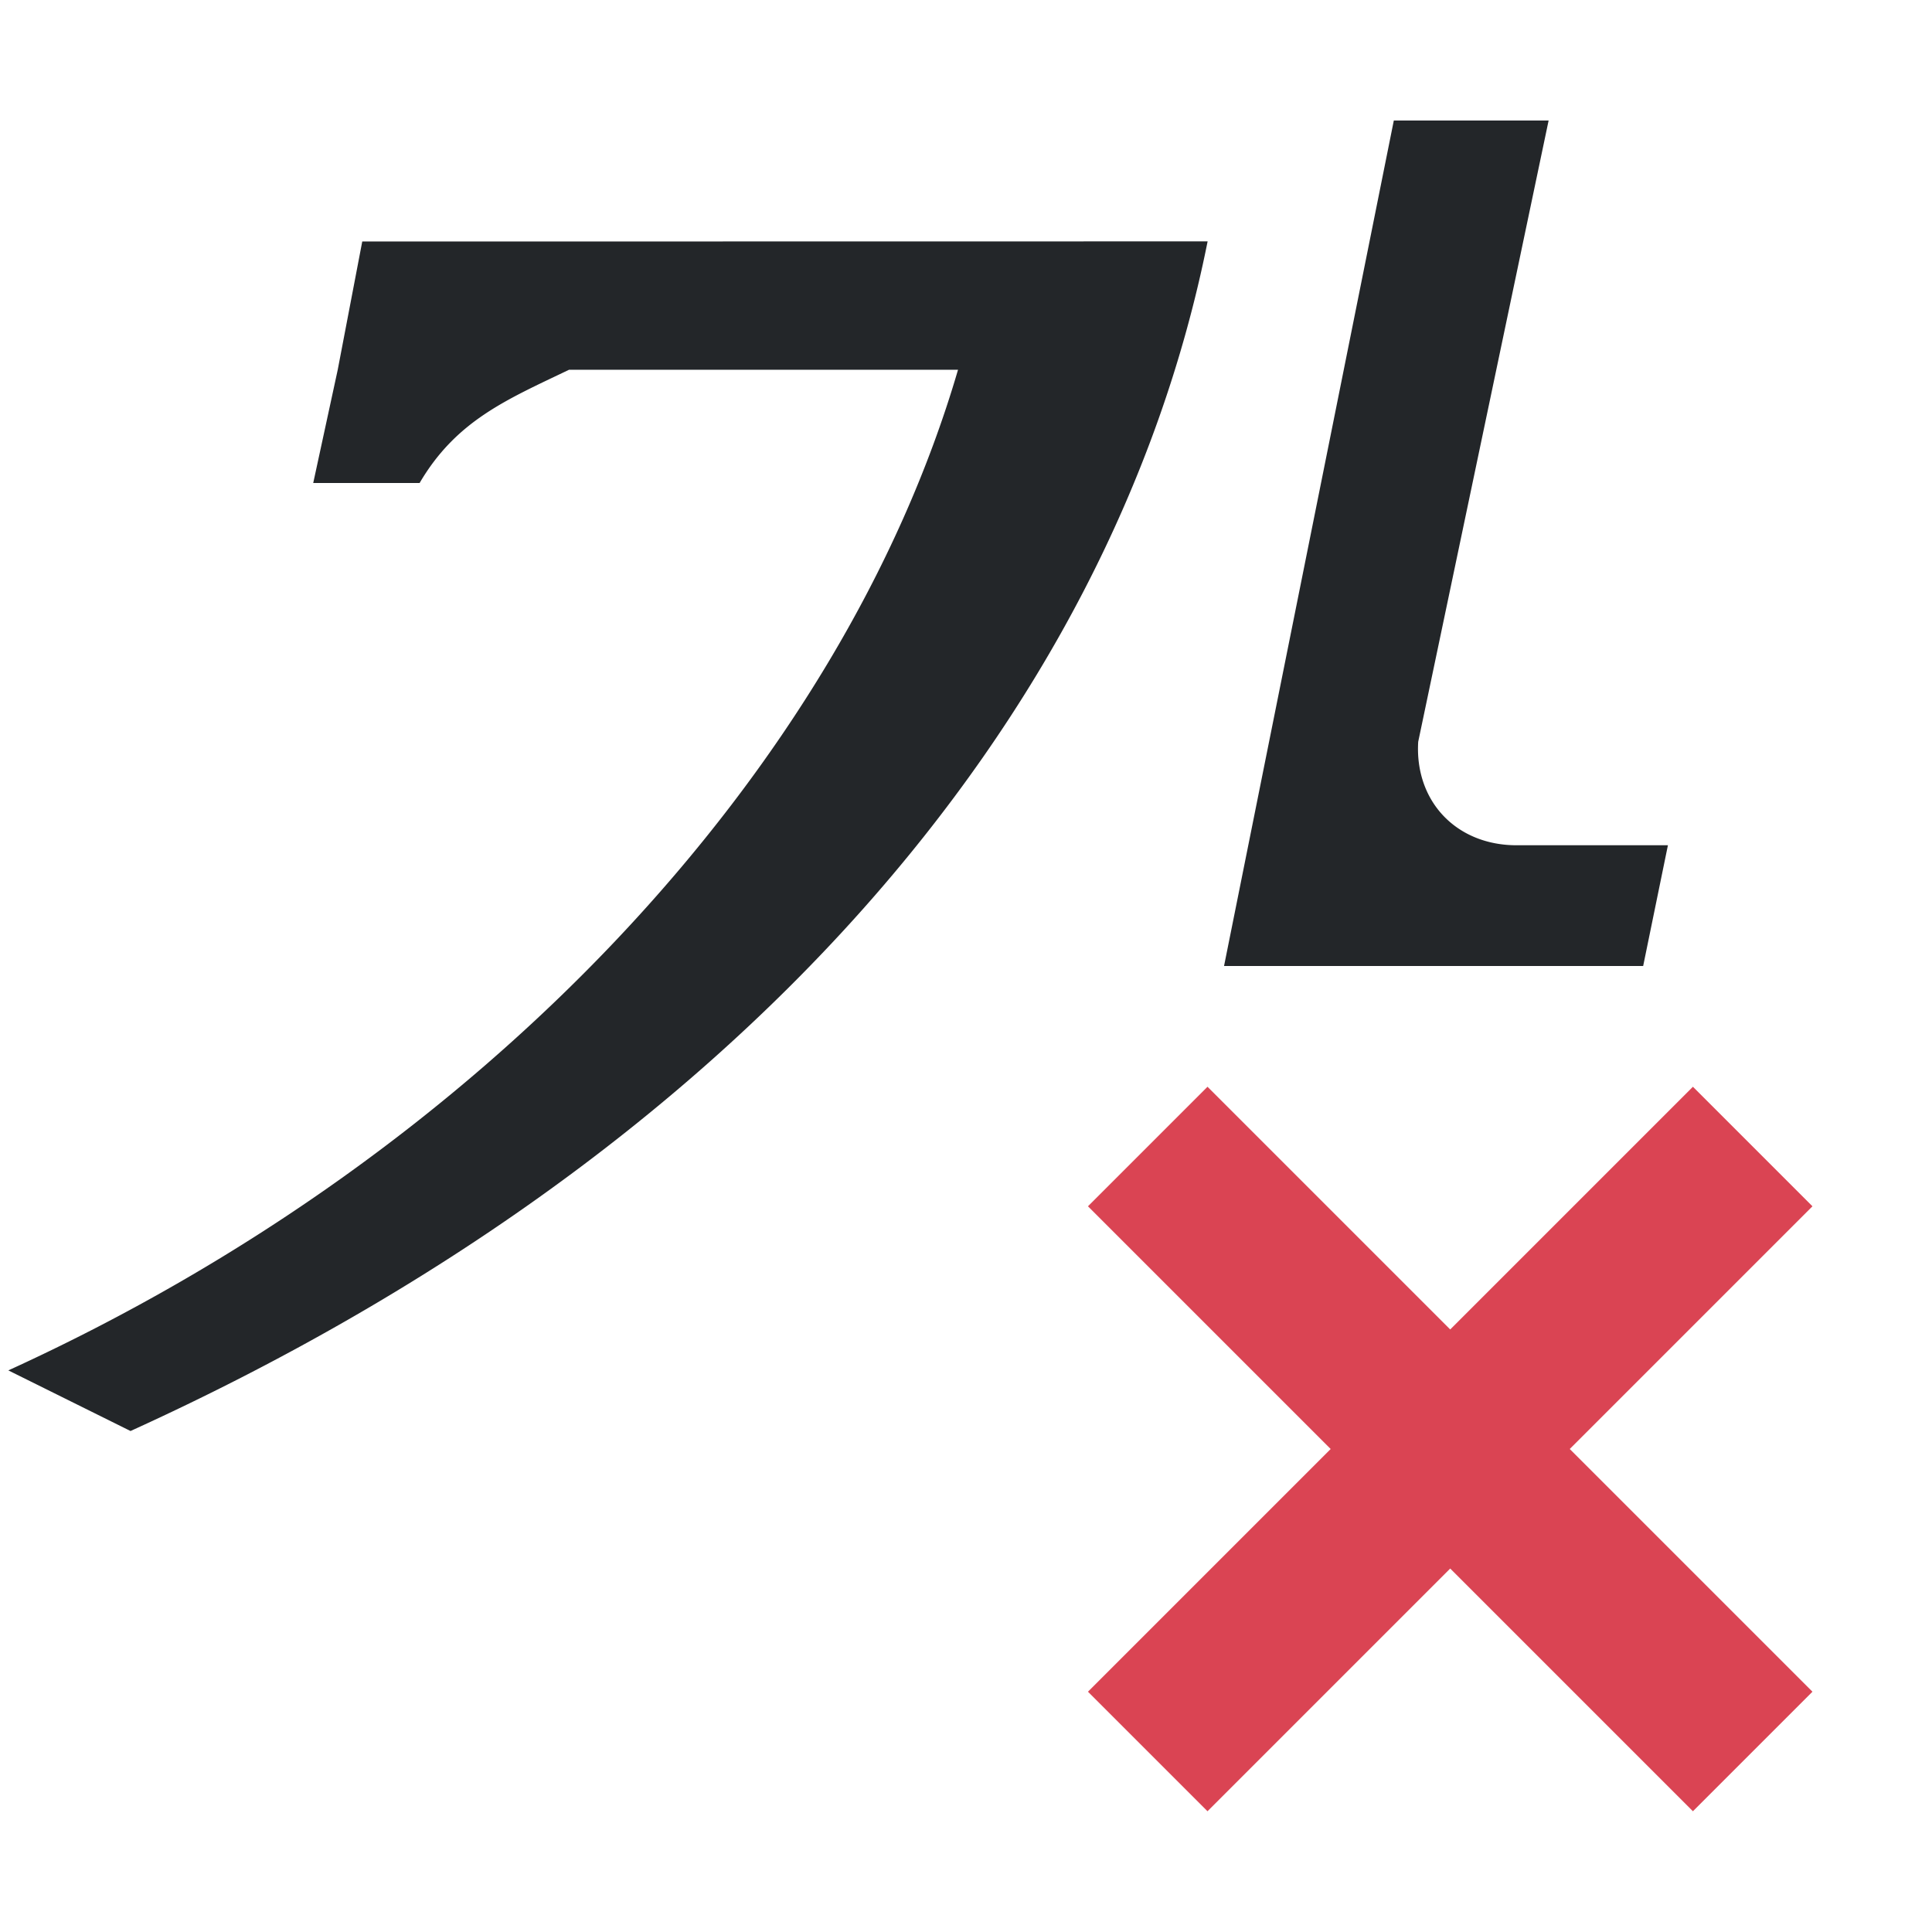
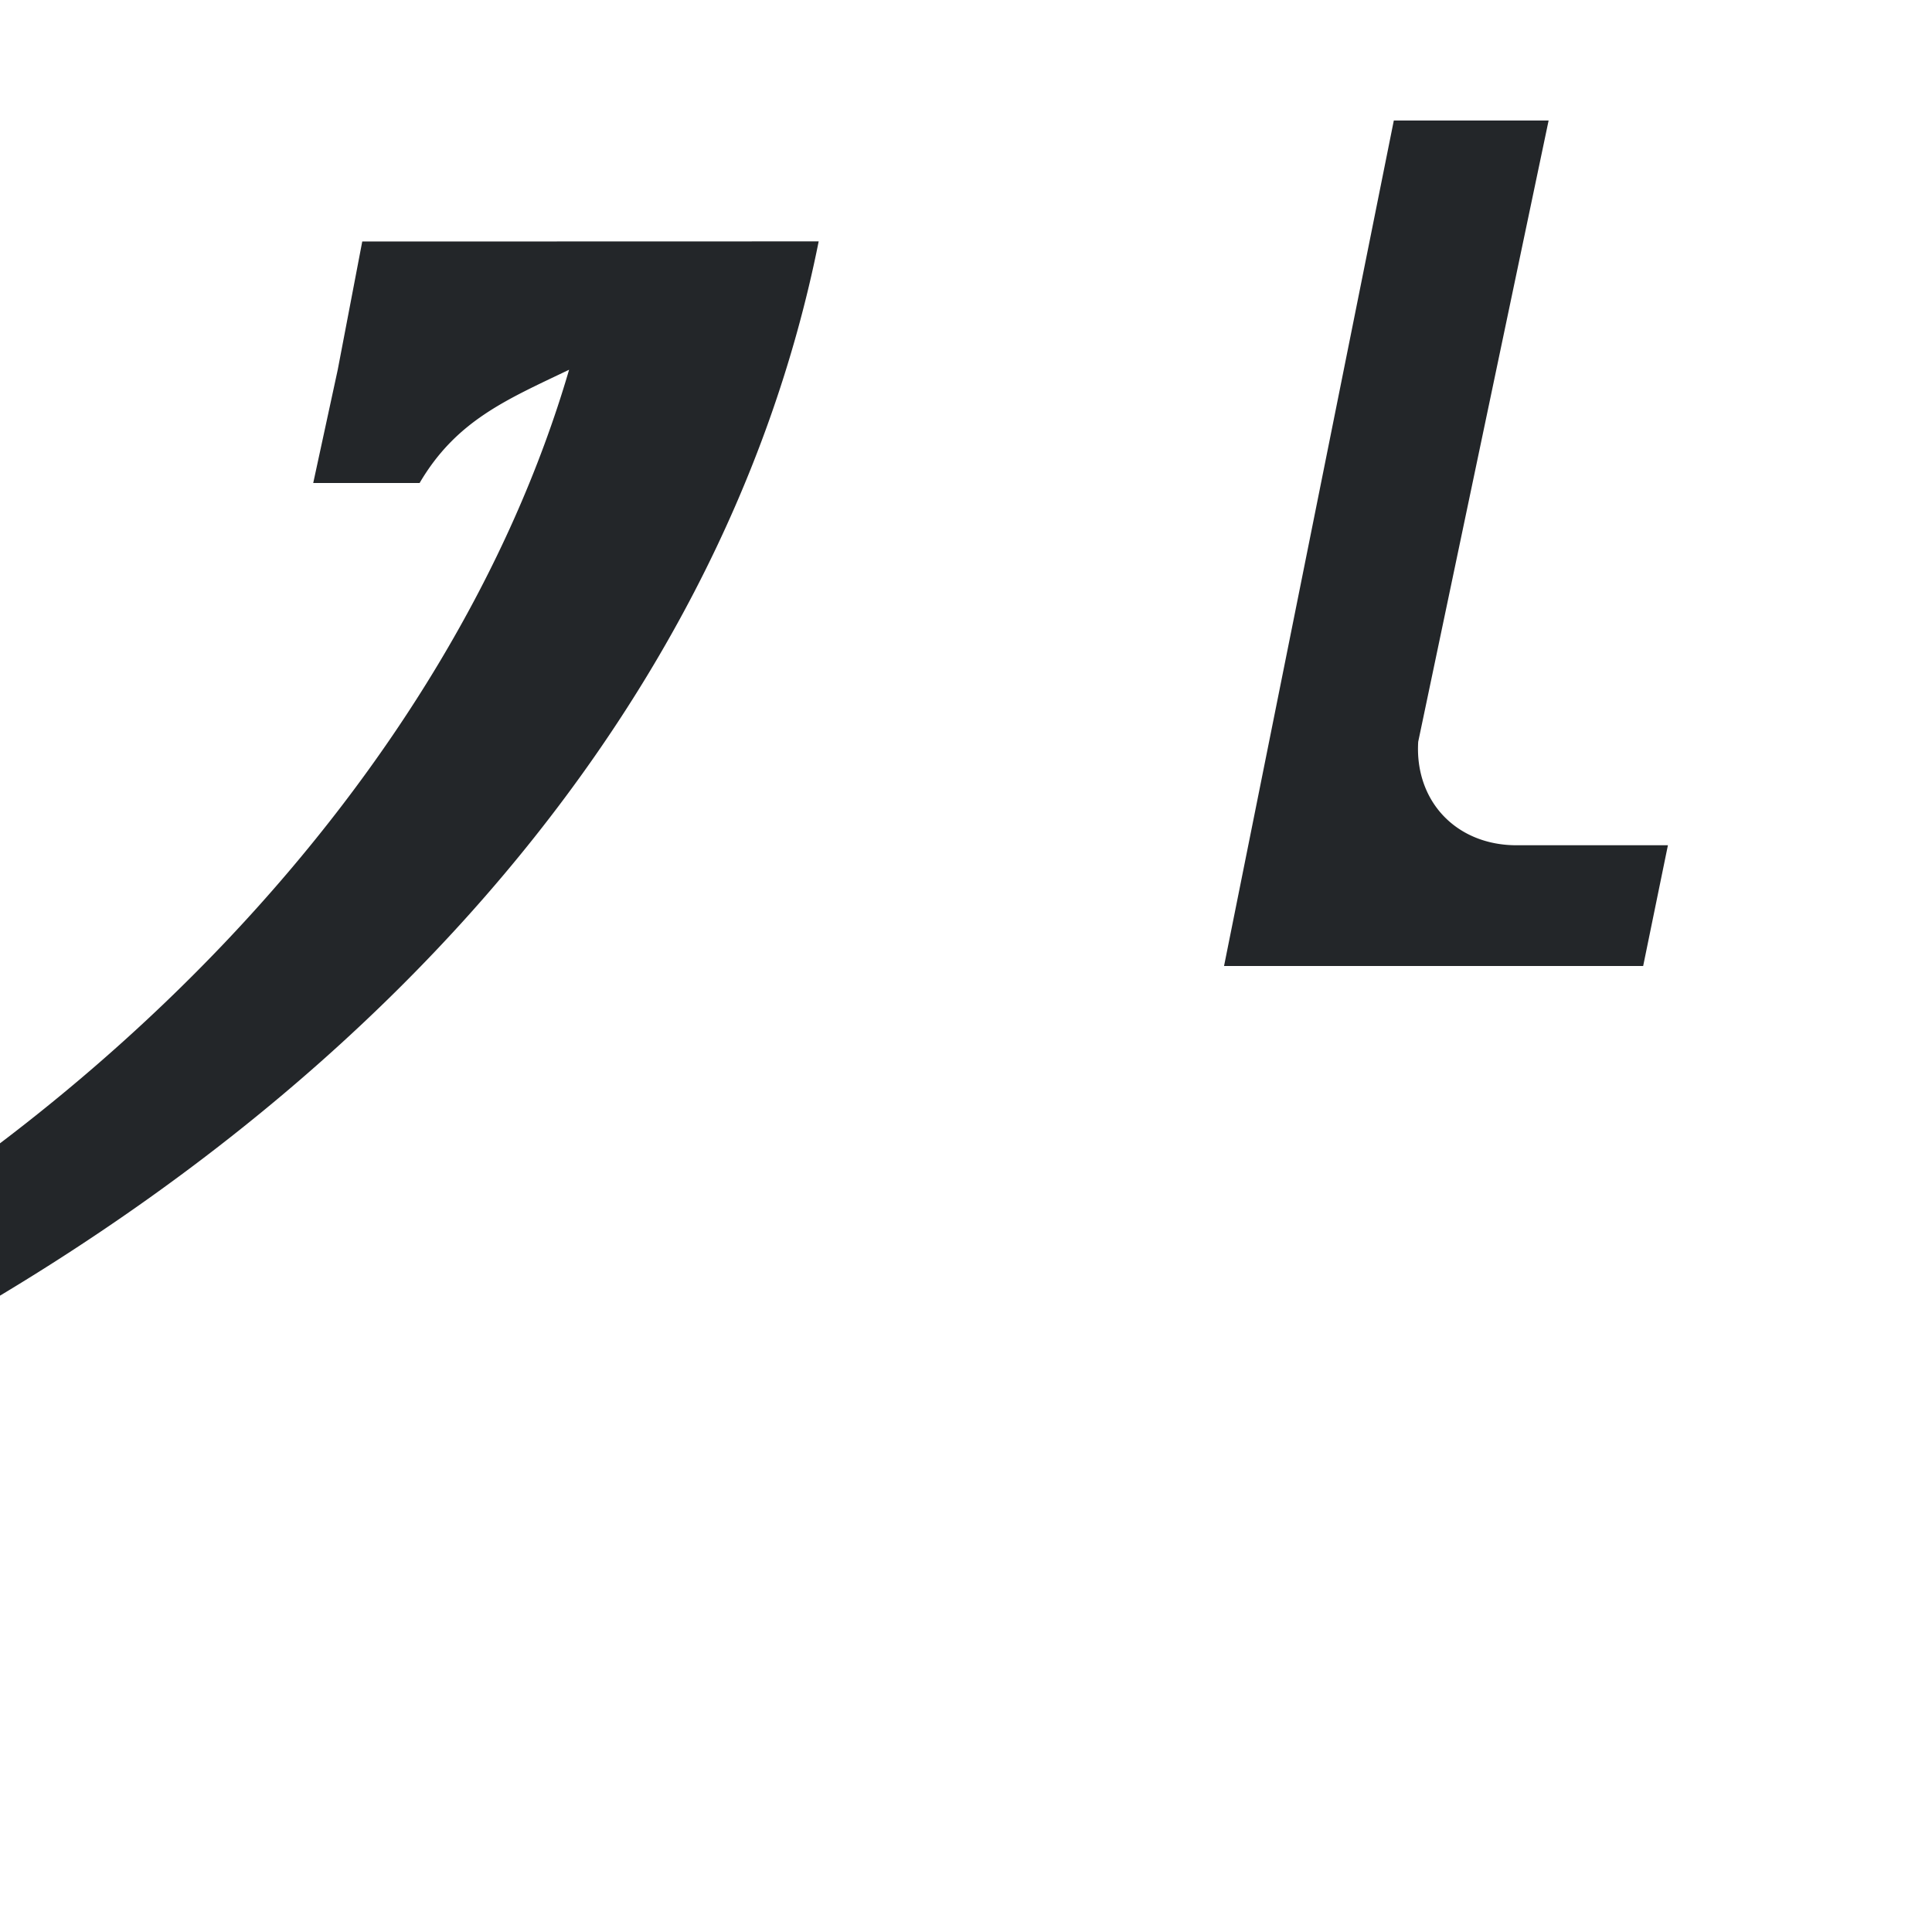
<svg xmlns="http://www.w3.org/2000/svg" viewBox="0 0 16 16">
-   <path d="m11.543.998-1.406 7.002h3.471l.205-1h-1.256a.902 1.108 47.938 0 1 -.812-.857l1.08-5.145zm-8.543 1.002-.203 1.062-.203.938h.881c.304-.518.721-.69 1.238-.938h3.221c-.968 3.31-3.931 6.492-7.865 8.287l1.012.502c4.98-2.264 8.124-5.87 8.92-9.852z" fill="#232629" />
-   <path d="m10 9-.99.99 2.01 2.01-2.01 2.01.99.99 2.01-2.01 2.01 2.01.99-.99-2.01-2.01 2.01-2.01-.99-.99-2.01 2.01z" fill="#da4453" />
+   <path d="m11.543.998-1.406 7.002h3.471l.205-1h-1.256a.902 1.108 47.938 0 1 -.812-.857l1.08-5.145zm-8.543 1.002-.203 1.062-.203.938h.881c.304-.518.721-.69 1.238-.938c-.968 3.31-3.931 6.492-7.865 8.287l1.012.502c4.98-2.264 8.124-5.87 8.92-9.852z" fill="#232629" />
</svg>